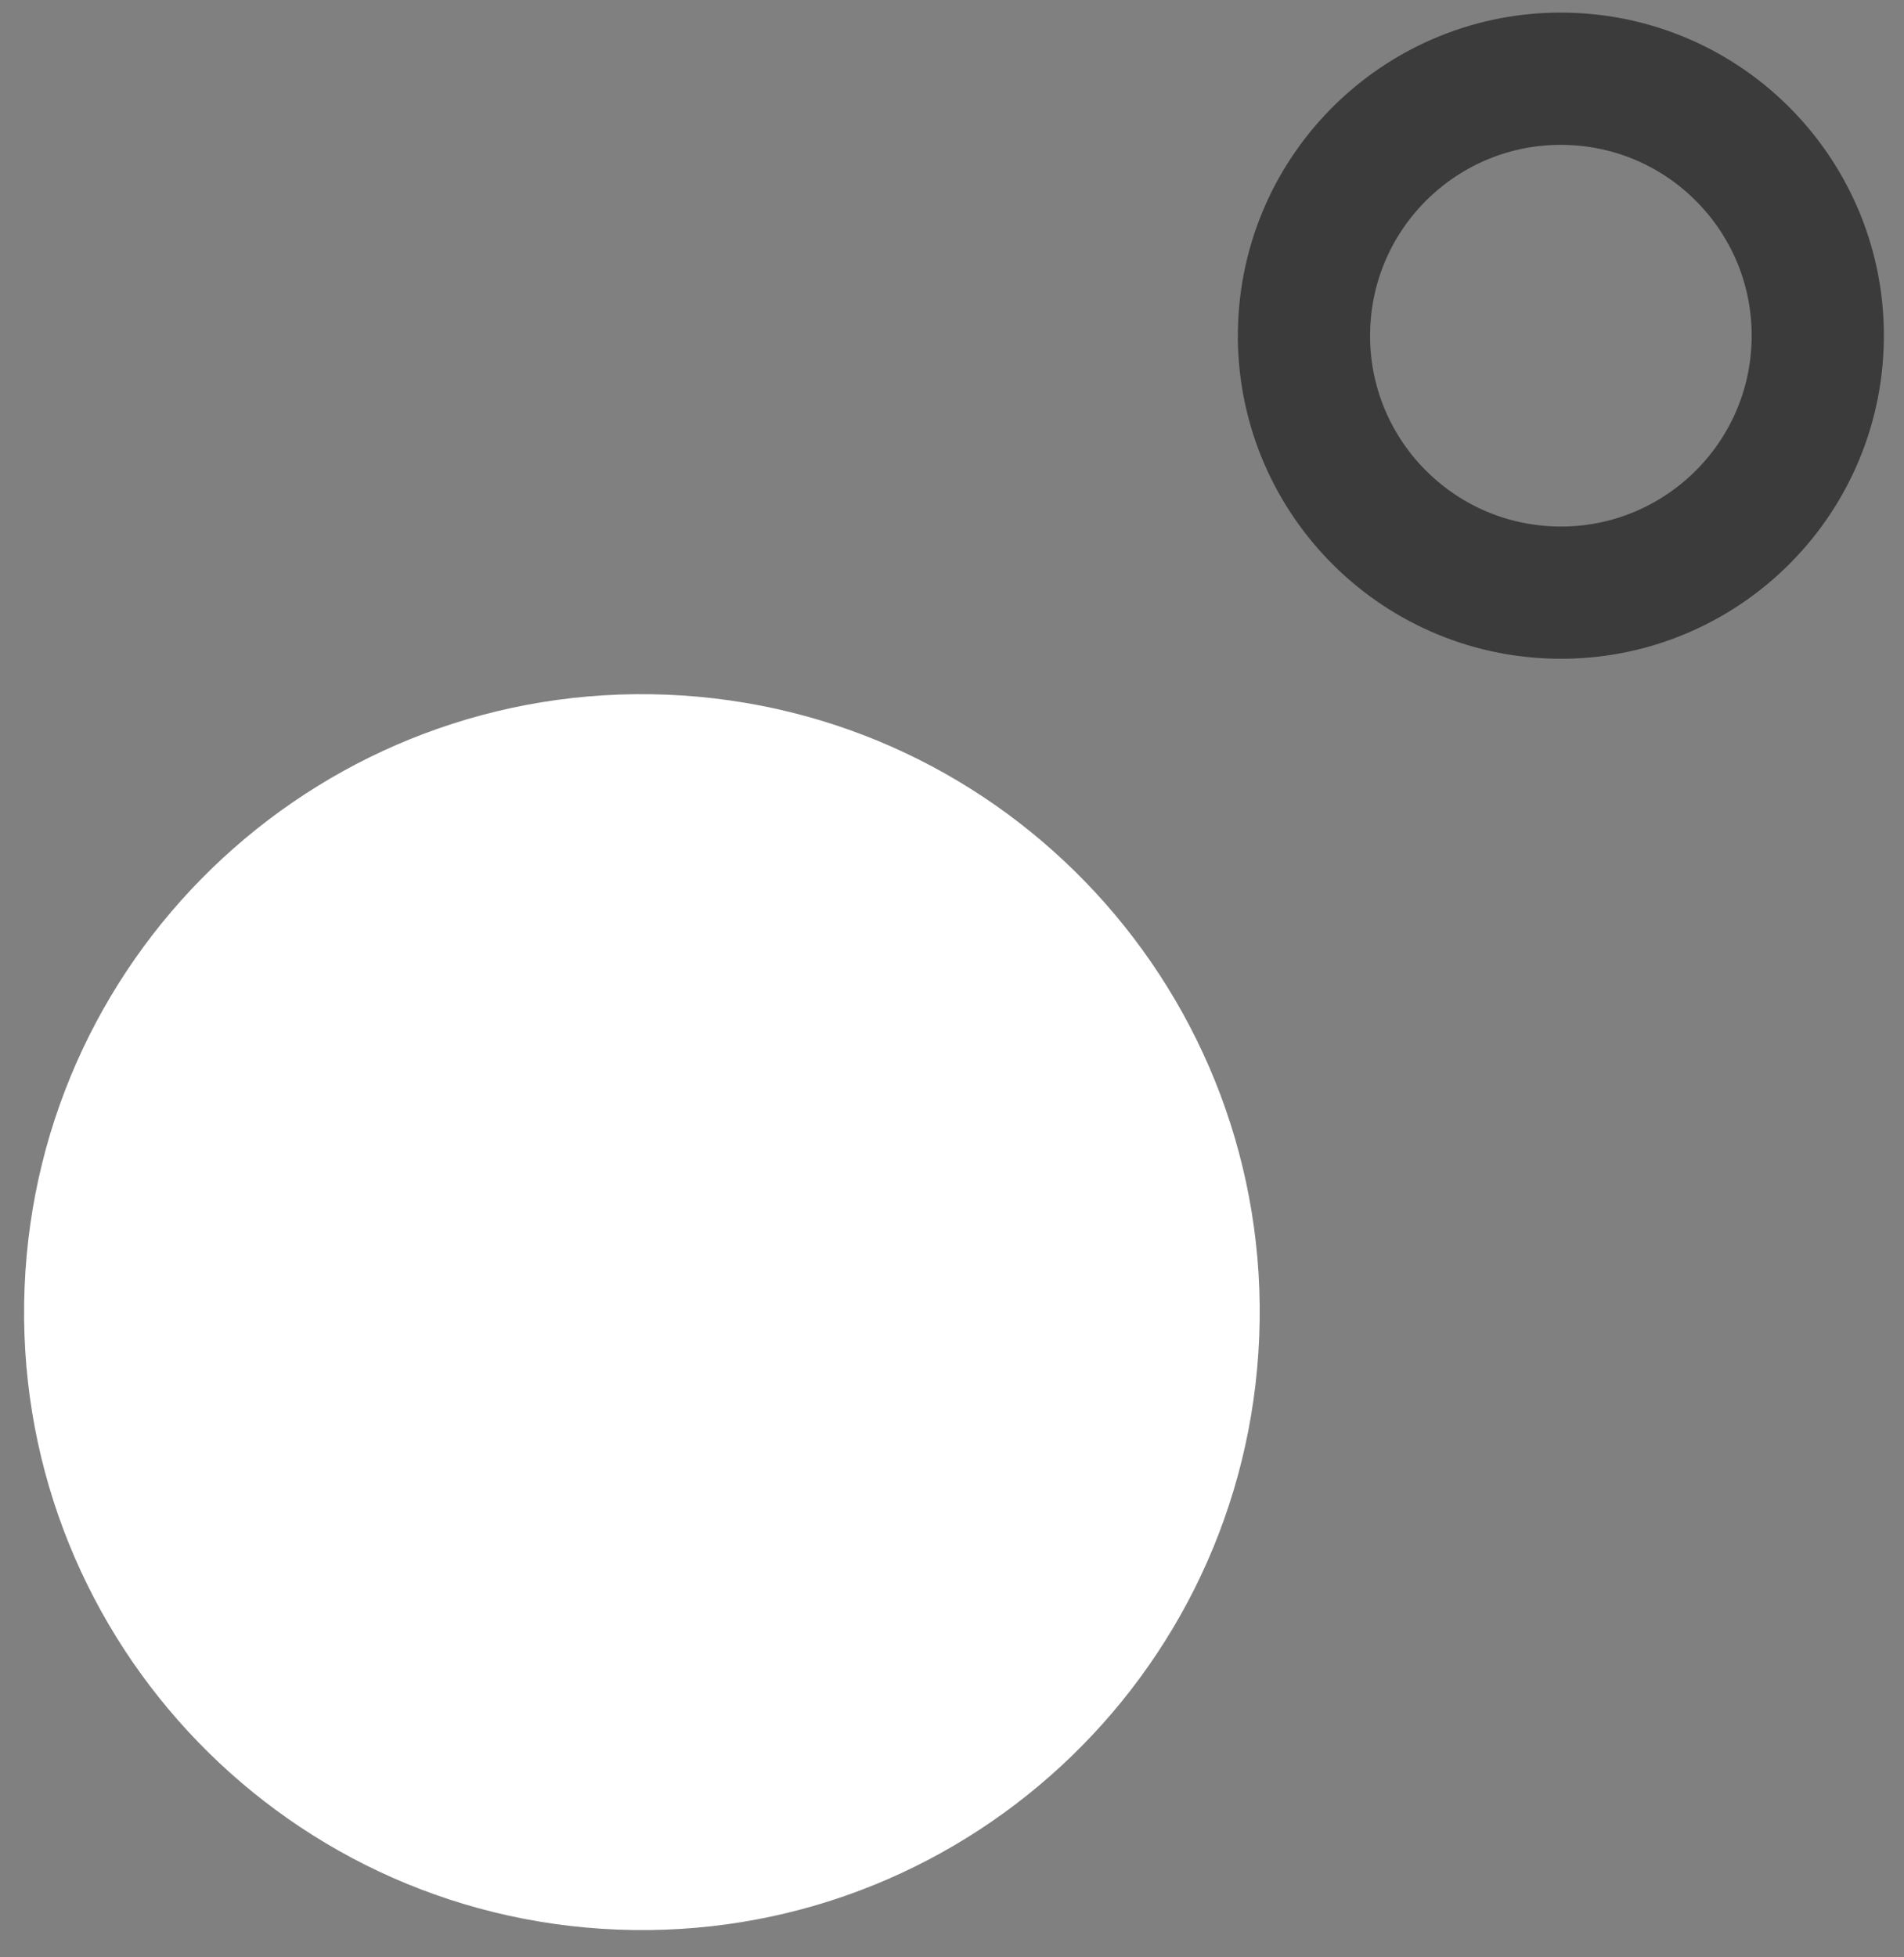
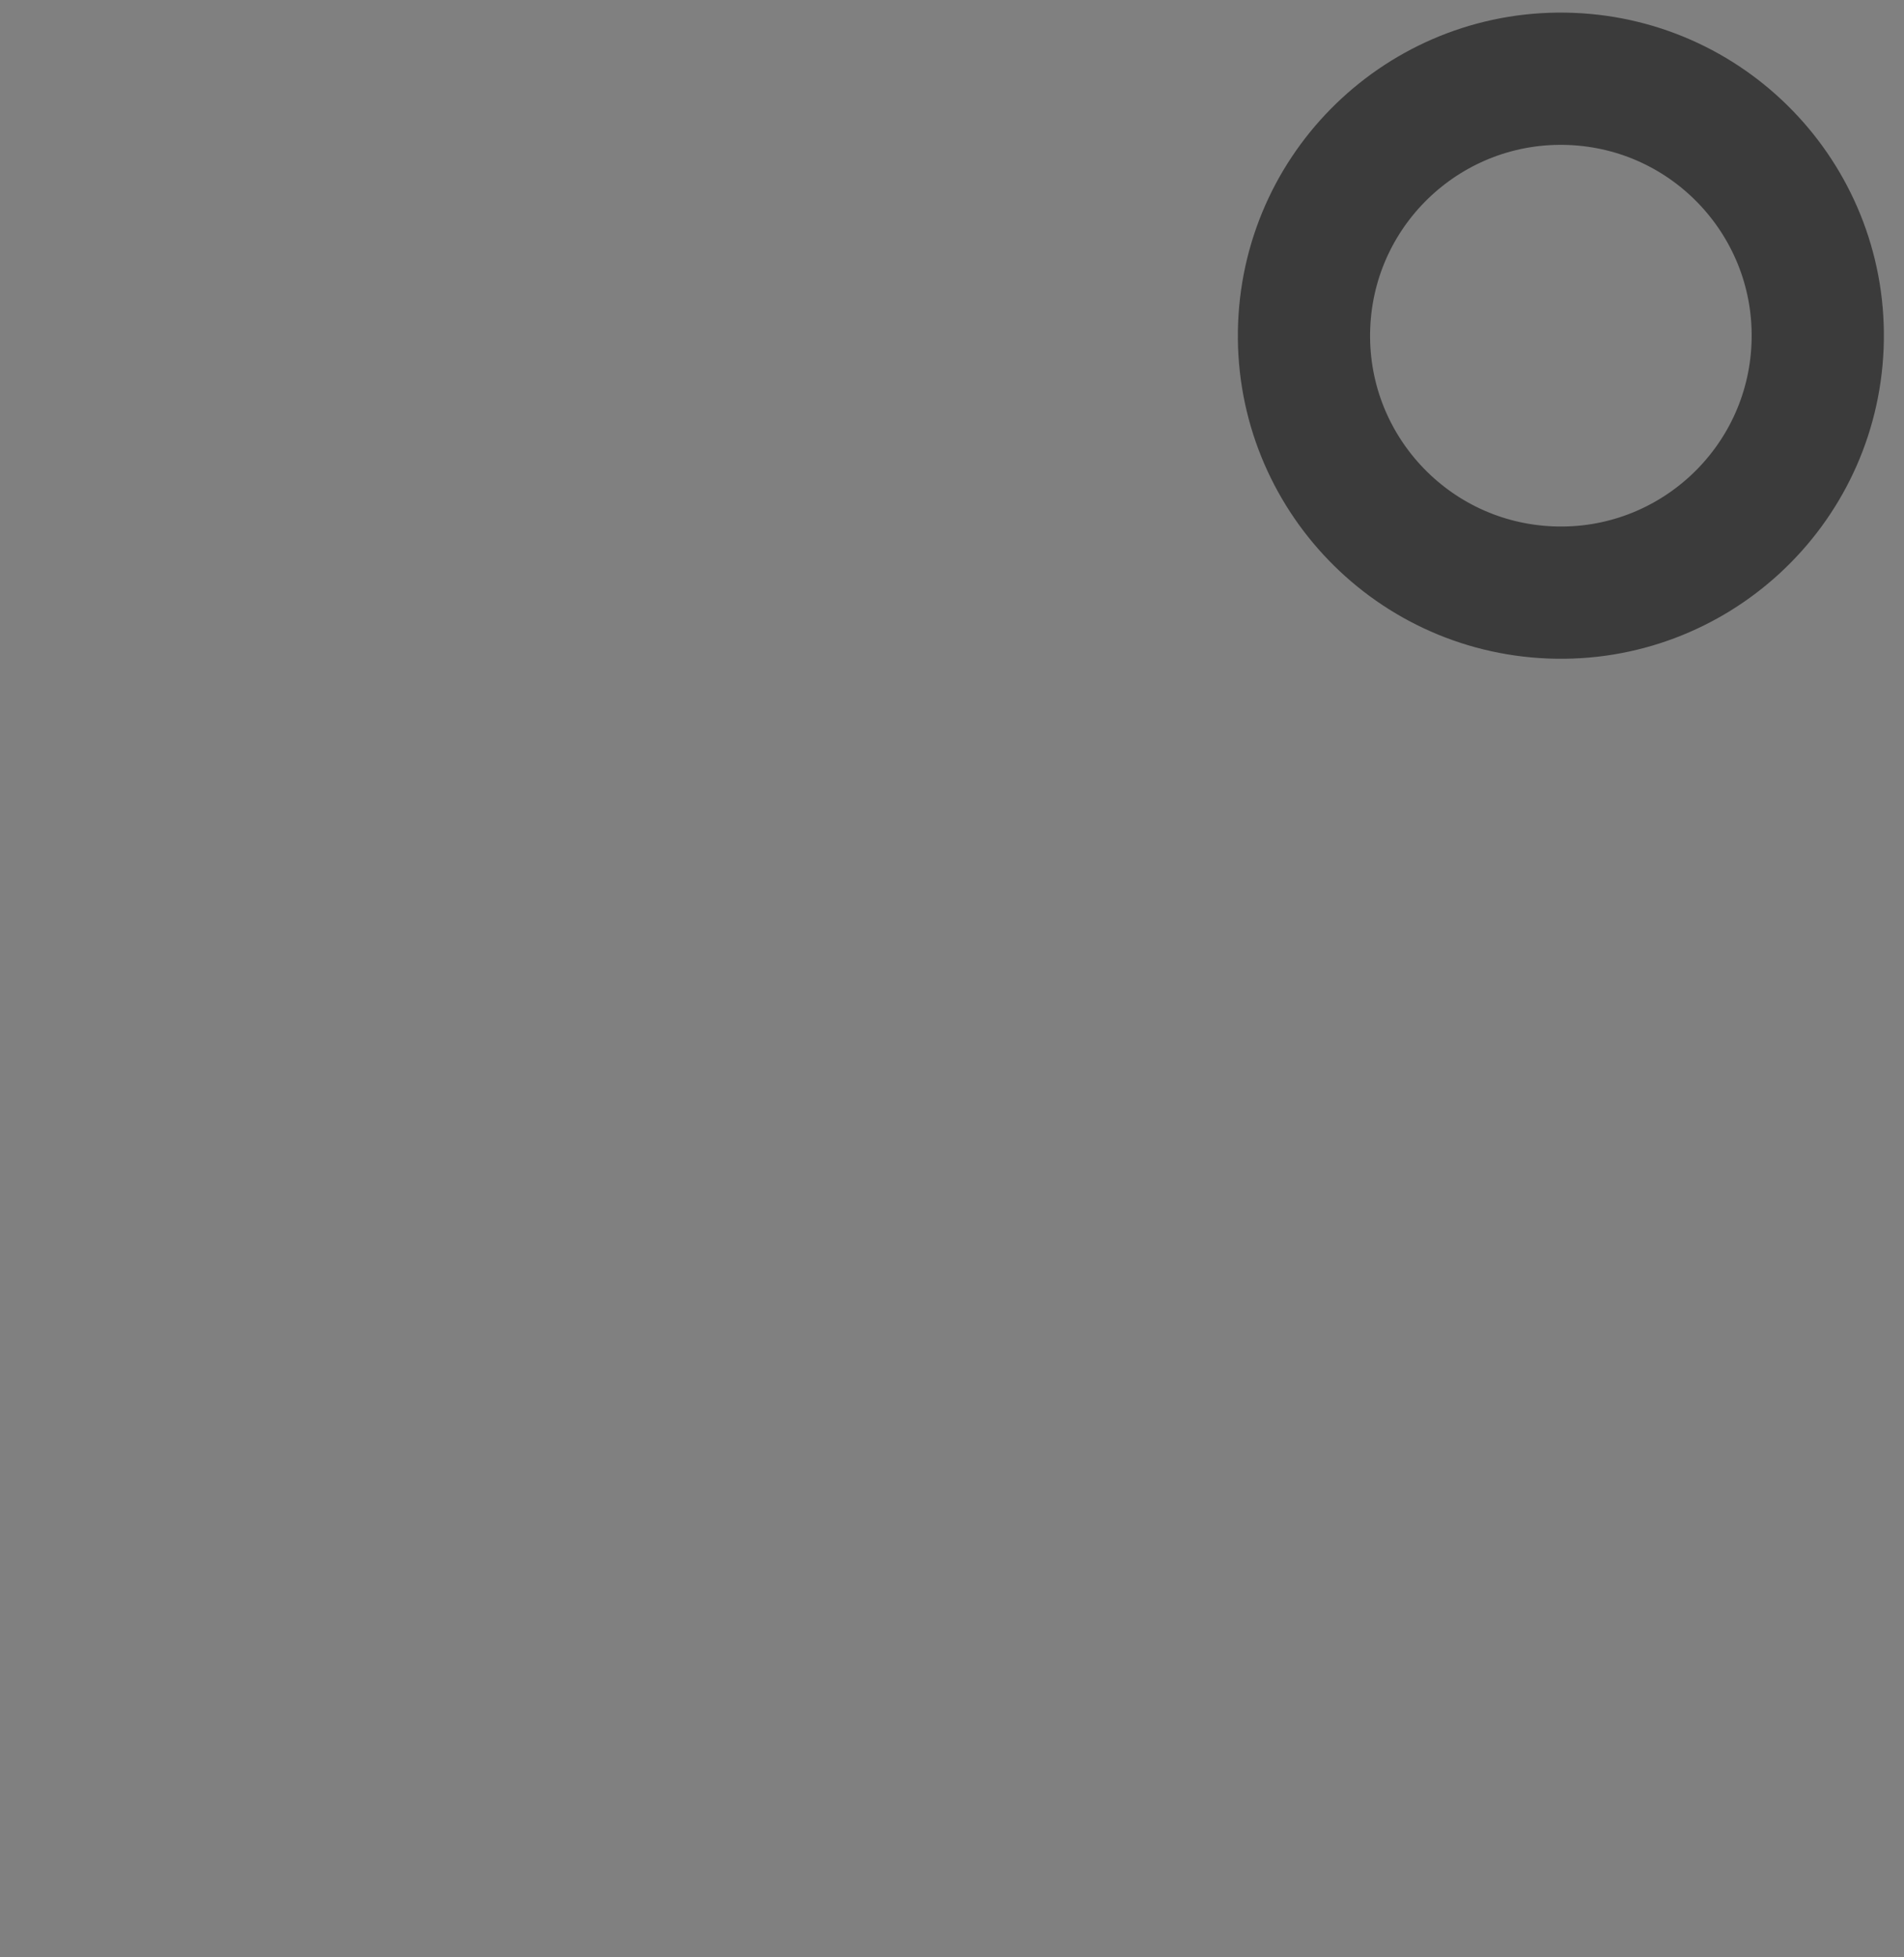
<svg xmlns="http://www.w3.org/2000/svg" width="216" height="222" viewBox="0 0 216 222" fill="none">
  <rect x="0" y="0" width="216" height="222" fill="#808080" stroke="none" />
  <path d="M178.233 8.952C194.317 9.592 206.836 23.149 206.195 39.233C205.555 55.316 191.998 67.836 175.914 67.195C159.831 66.555 147.312 52.998 147.952 36.914C148.592 20.831 162.15 8.311 178.233 8.952Z" stroke="#3B3B3B" stroke-width="15" />
-   <path d="M142.853 151.609C144.392 112.931 114.286 80.328 75.609 78.788C36.931 77.249 4.328 107.355 2.788 146.032C1.248 184.71 31.354 217.313 70.032 218.853C108.71 220.393 141.313 190.287 142.853 151.609Z" fill="white" />
</svg>